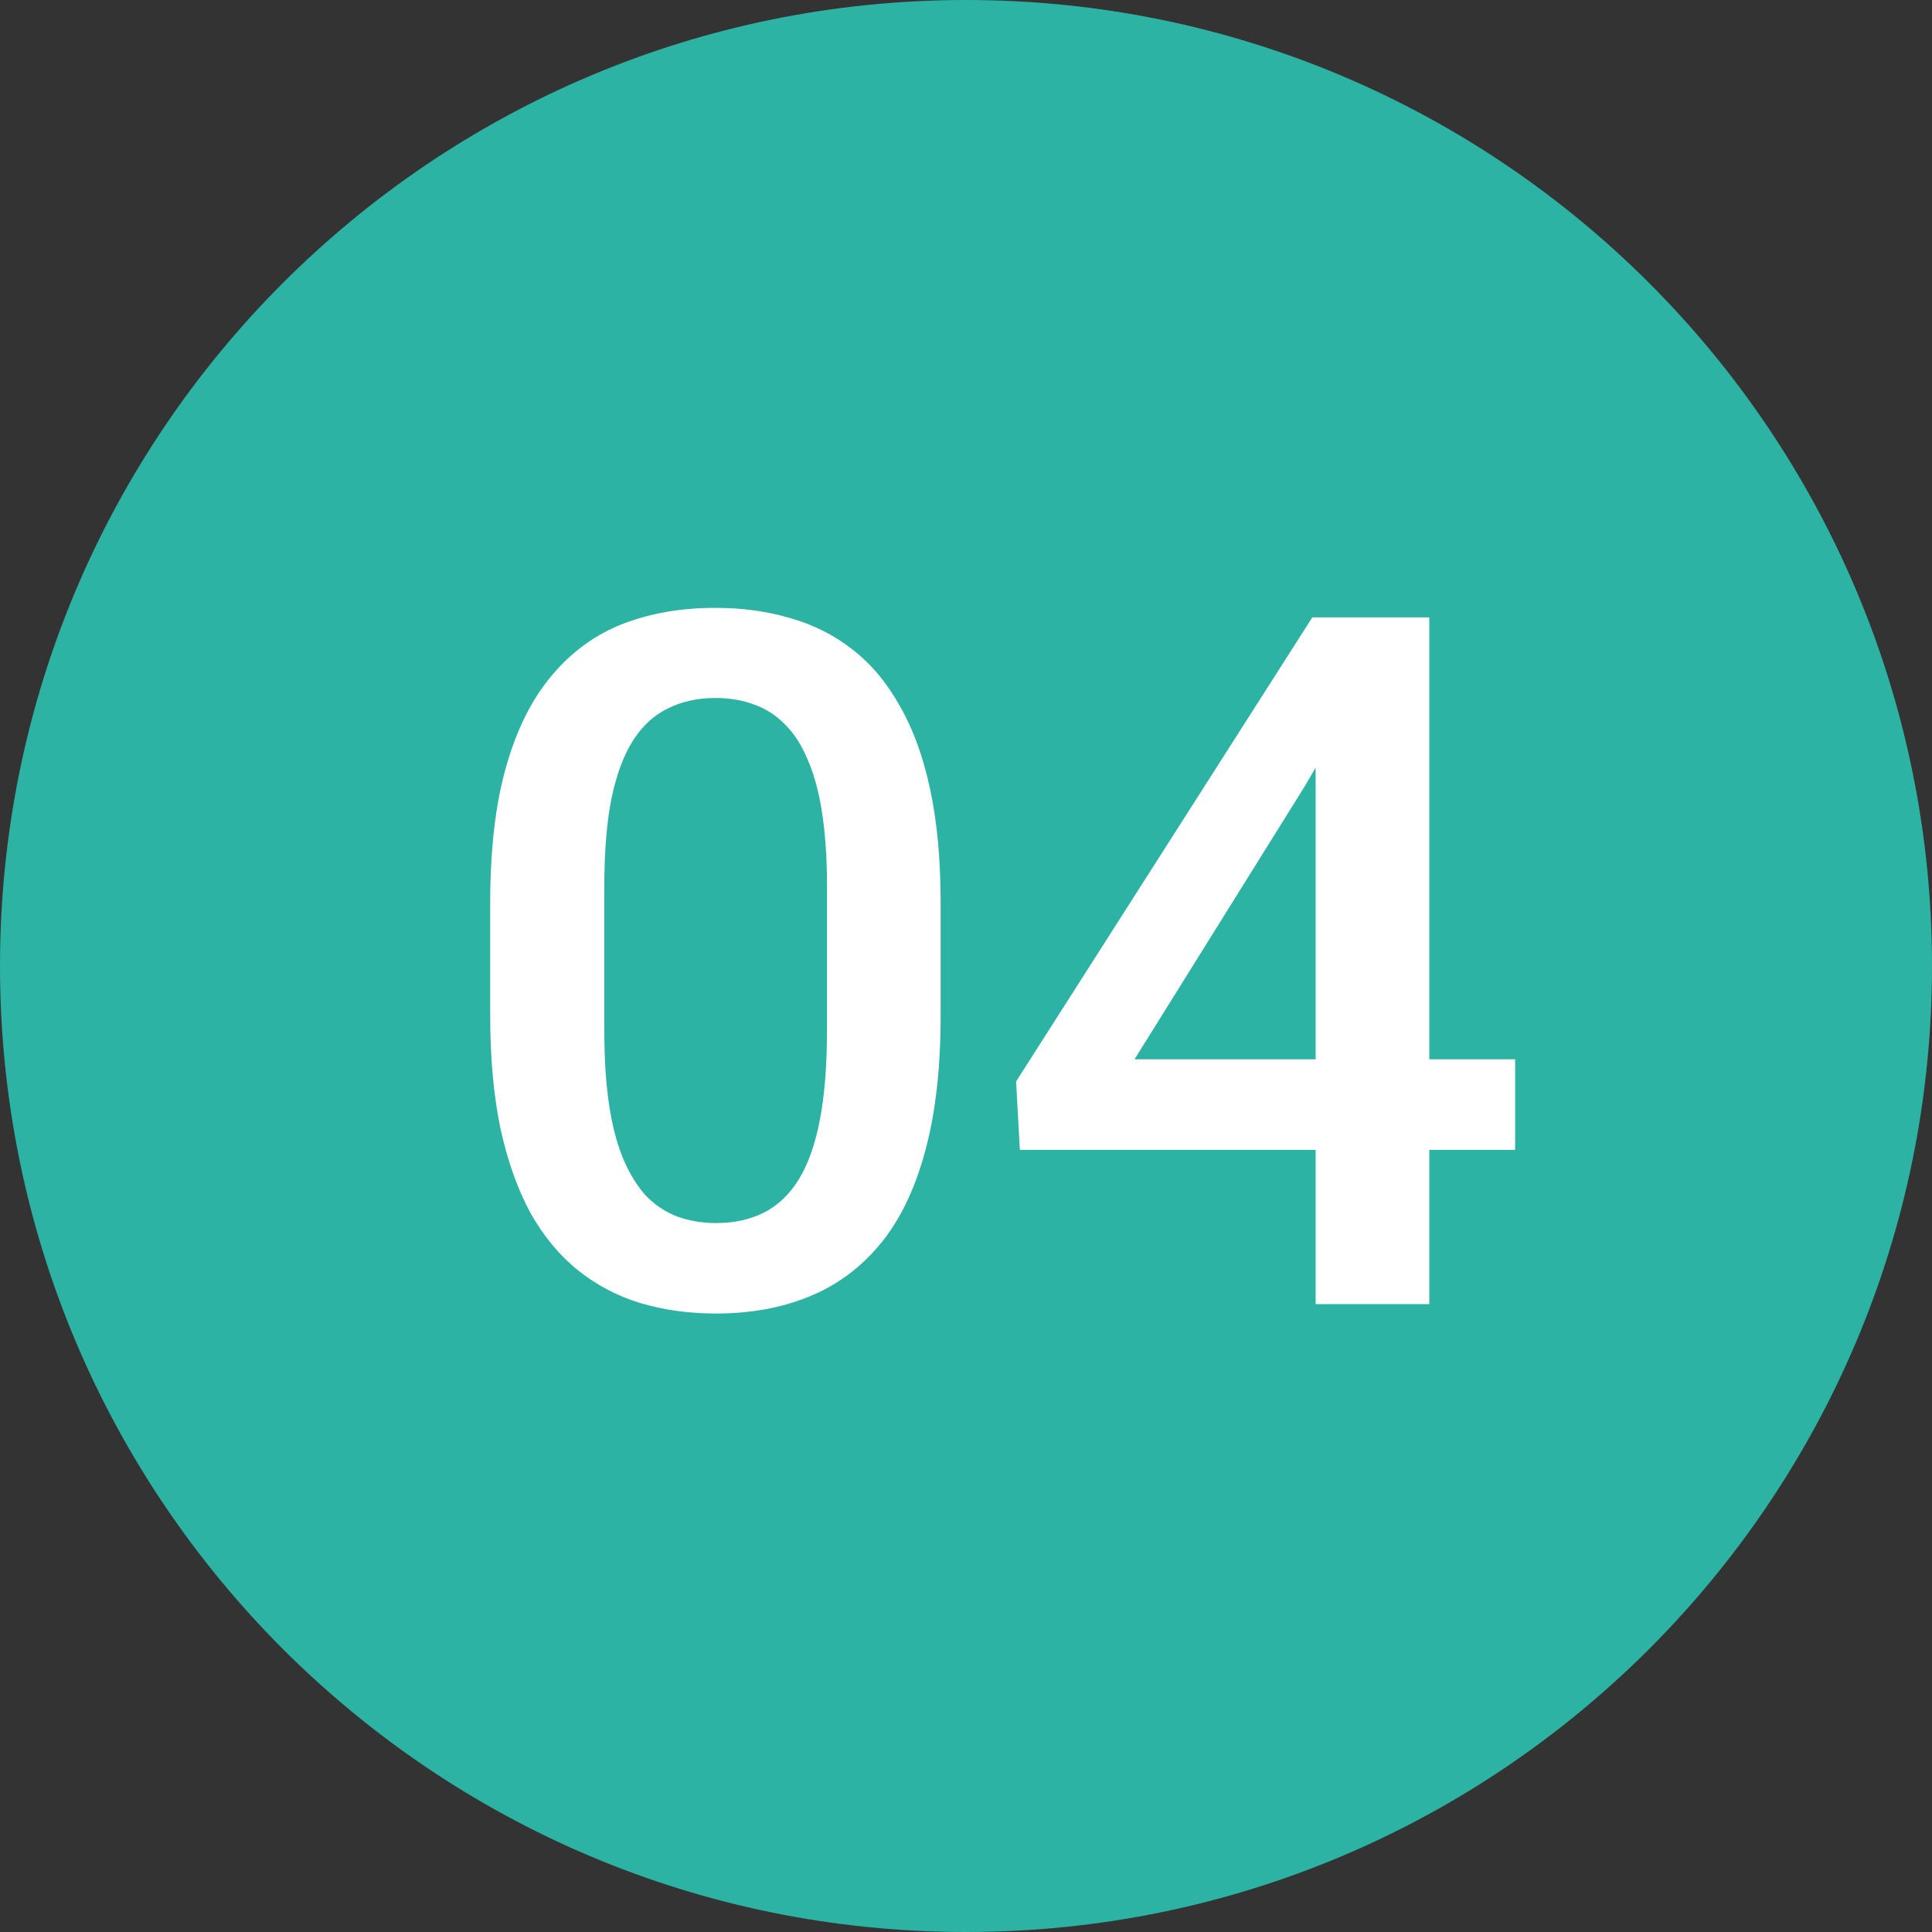
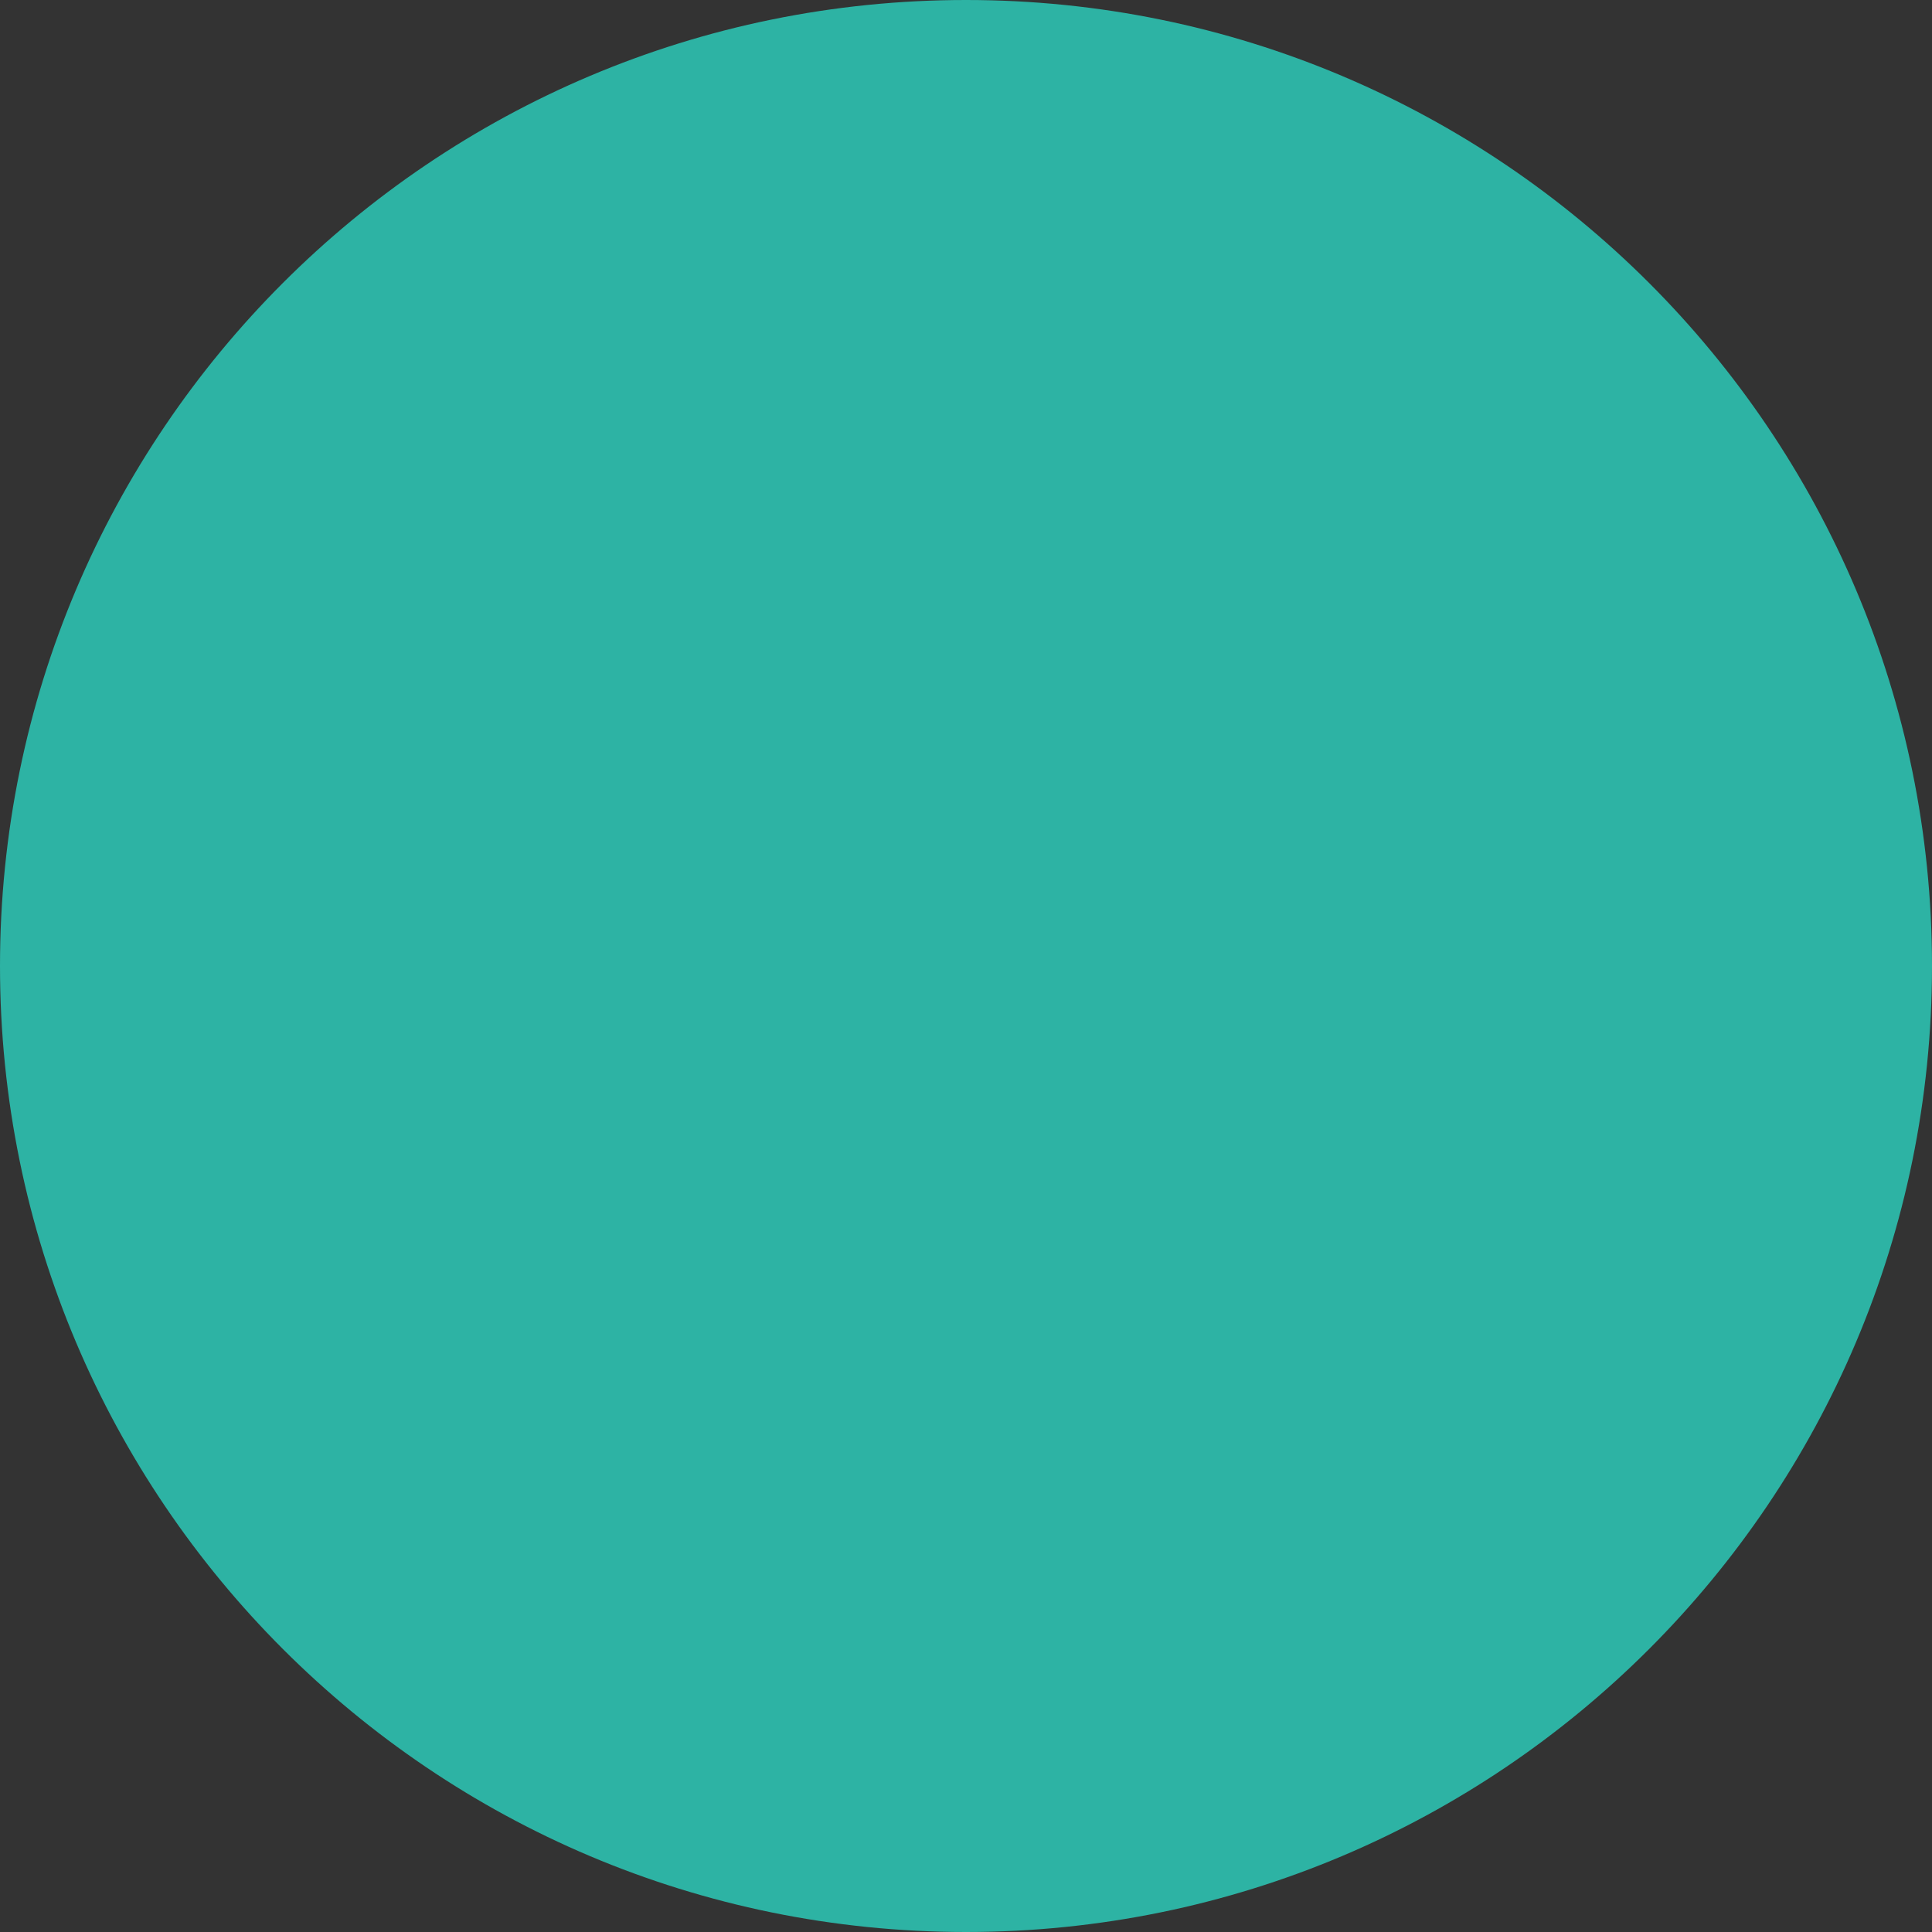
<svg xmlns="http://www.w3.org/2000/svg" fill="none" height="40" viewBox="0 0 40 40" width="40">
  <rect x="0" y="0" width="40" height="40" fill="#333333" stroke="none" />
  <path d="m40 20c0 11.046-8.954 20-20 20s-20-8.954-20-20 8.954-20 20-20 20 8.954 20 20z" fill="#2db3a4" />
  <g fill="#fff">
-     <path d="m19.475 18.699v2.324c0 1.113-.111 2.064-.332 2.852-.215.781-.527 1.416-.938 1.904-.41.488-.902.846-1.475 1.074-.566.228-1.201.342-1.904.342-.56 0-1.081-.072-1.562-.215-.475-.143-.905-.368-1.289-.674-.384-.306-.713-.7-.986-1.182-.267-.488-.475-1.071-.625-1.748-.143-.677-.215-1.462-.215-2.354v-2.324c0-1.12.111-2.064.332-2.832.221-.775.537-1.403.947-1.885.41-.488.898-.843 1.465-1.064.573-.221 1.211-.332 1.914-.332.566 0 1.087.072 1.562.215.482.137.911.355 1.289.654.384.299.71.69.977 1.172.273.475.482 1.051.625 1.728.143.671.215 1.452.215 2.344zm-2.353 2.656v-3.008c0-.566-.033-1.065-.098-1.494-.065-.436-.163-.804-.293-1.103-.124-.306-.28-.553-.469-.742-.189-.195-.404-.335-.644-.42-.241-.091-.511-.137-.811-.137-.364 0-.69.072-.977.215-.286.137-.527.358-.723.664s-.345.71-.449 1.211c-.098.495-.146 1.097-.146 1.807v3.008c0 .573.033 1.077.098 1.514.065.436.163.81.293 1.123.13.306.286.56.469.762.189.195.404.339.644.43.247.091.518.137.811.137.371 0 .7-.072.986-.215s.527-.371.723-.684c.195-.319.342-.732.439-1.24.098-.508.146-1.117.146-1.826z" />
-     <path d="m31.369 21.932v1.875h-10.254l-.078-1.416 6.133-9.609h1.885l-2.041 3.496-3.525 5.654zm-1.777-9.15v14.219h-2.353v-14.219z" />
-   </g>
+     </g>
</svg>